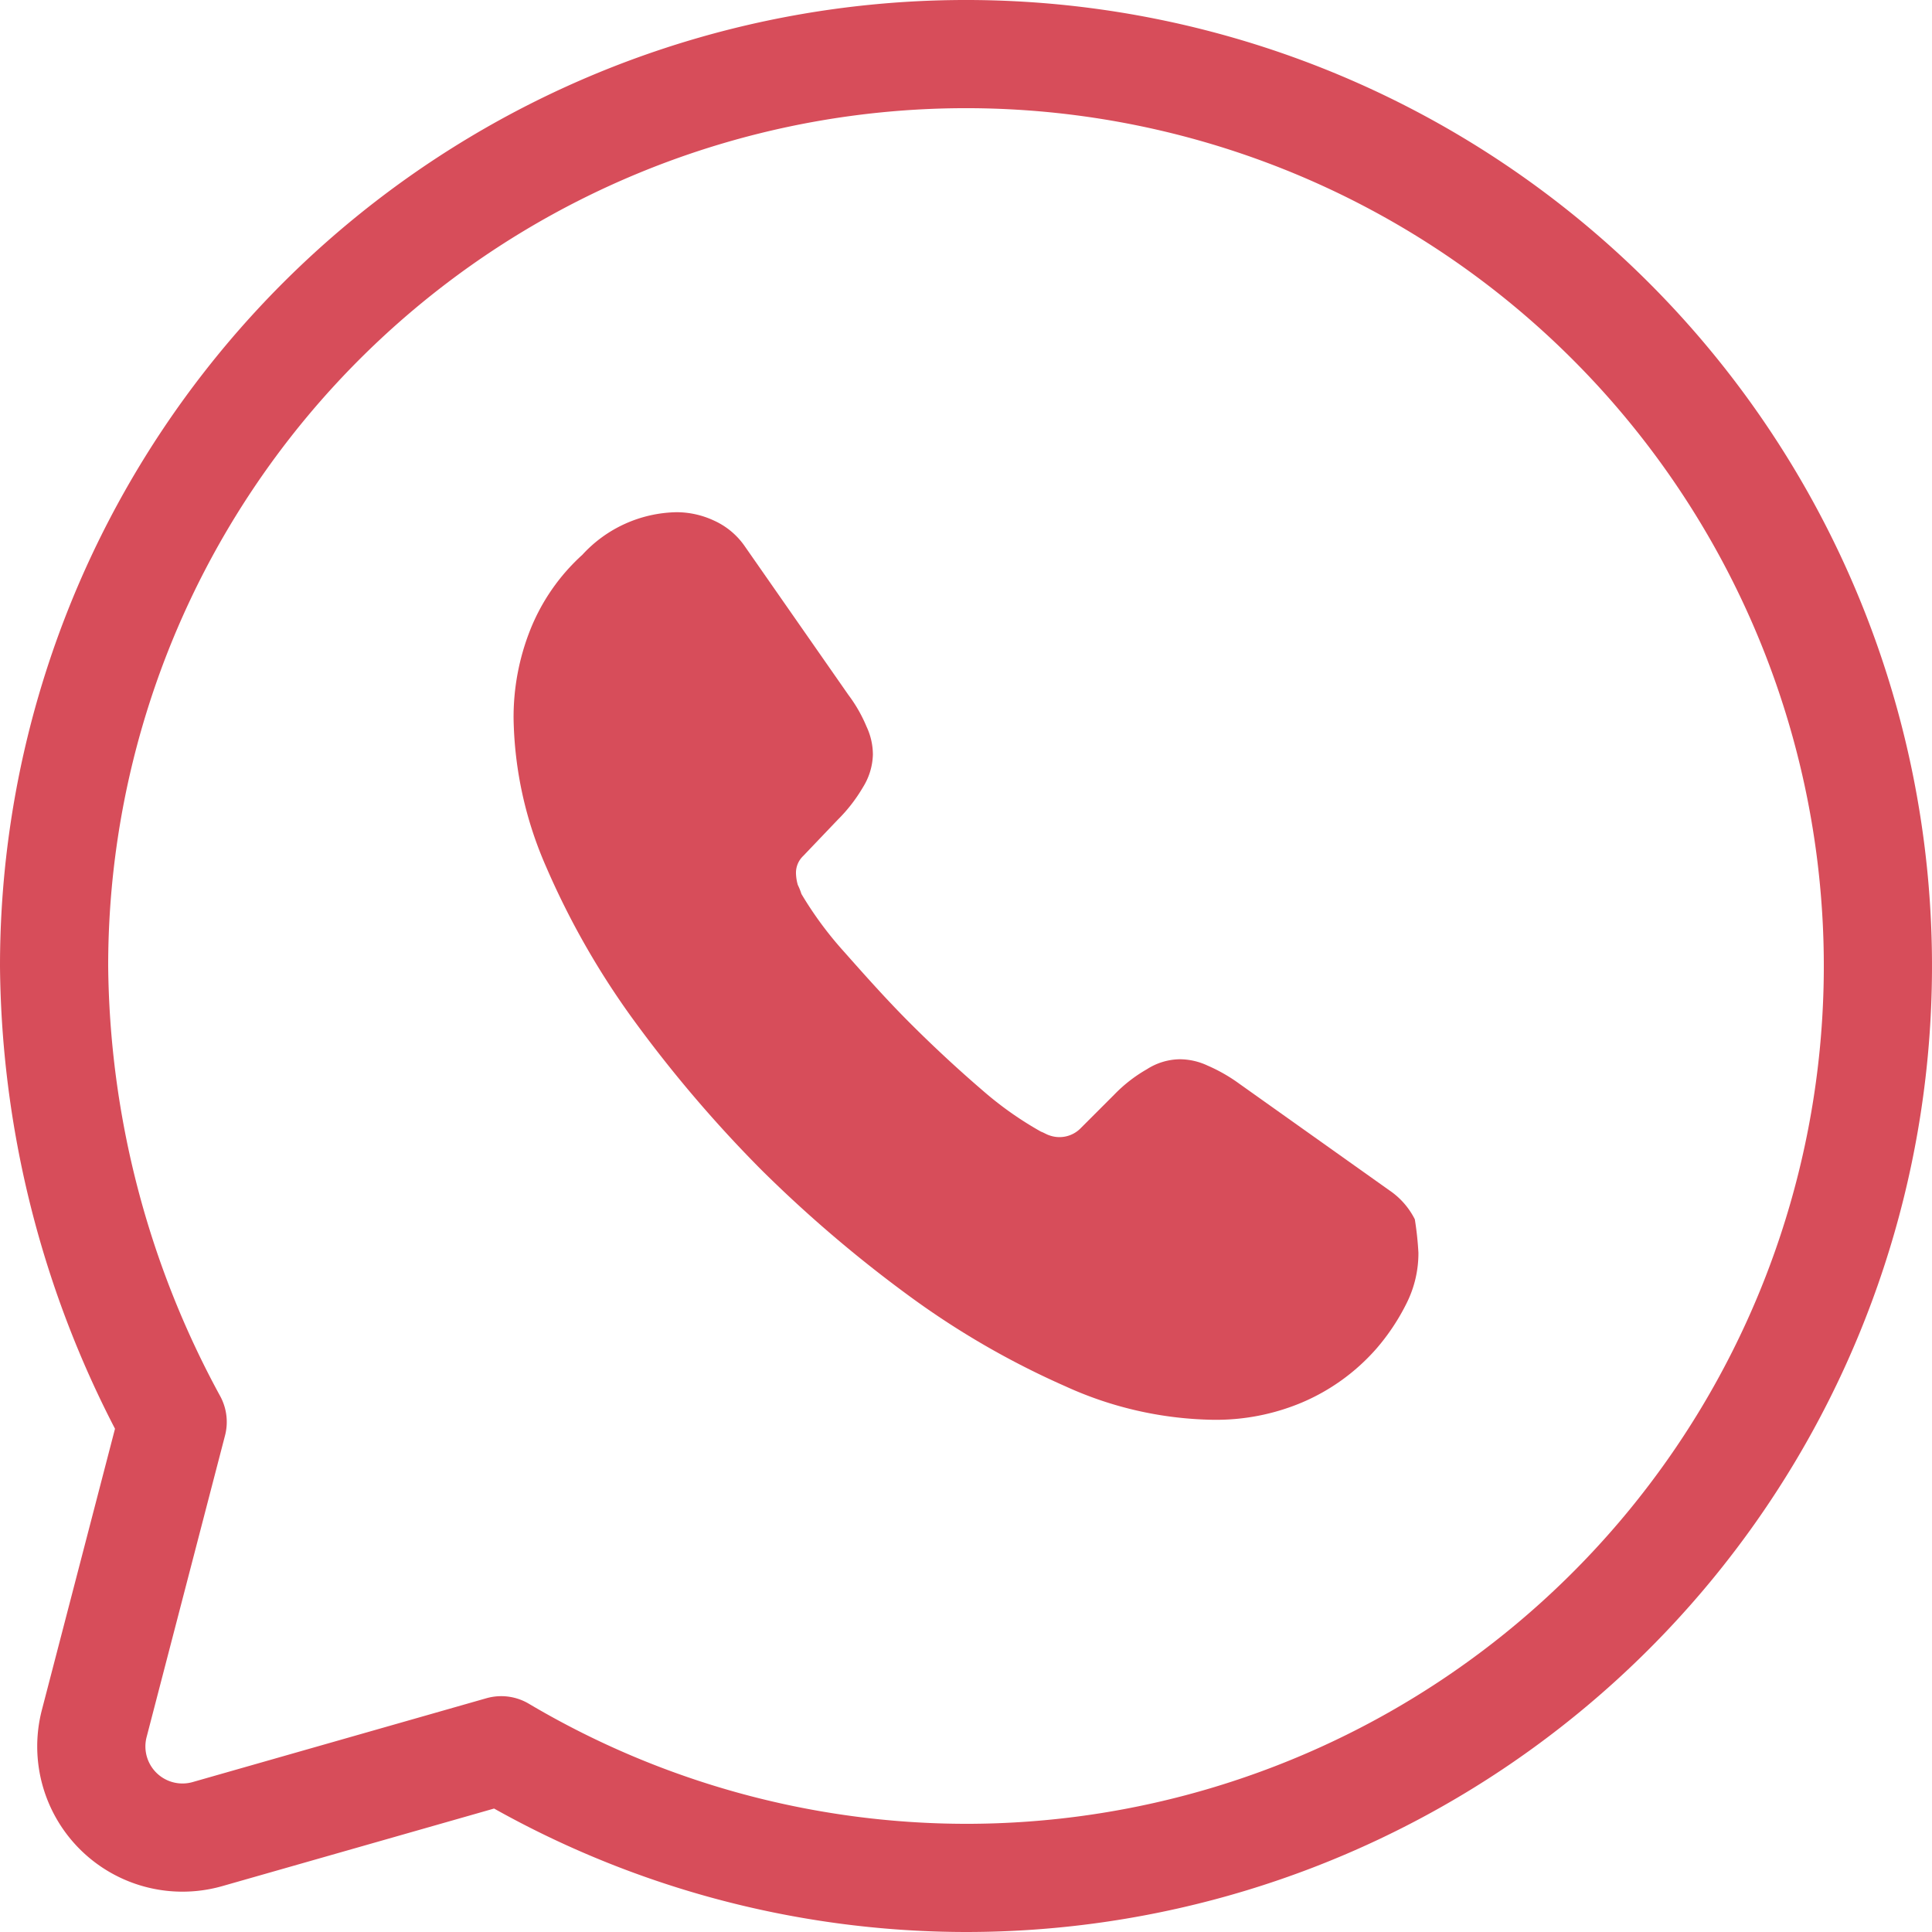
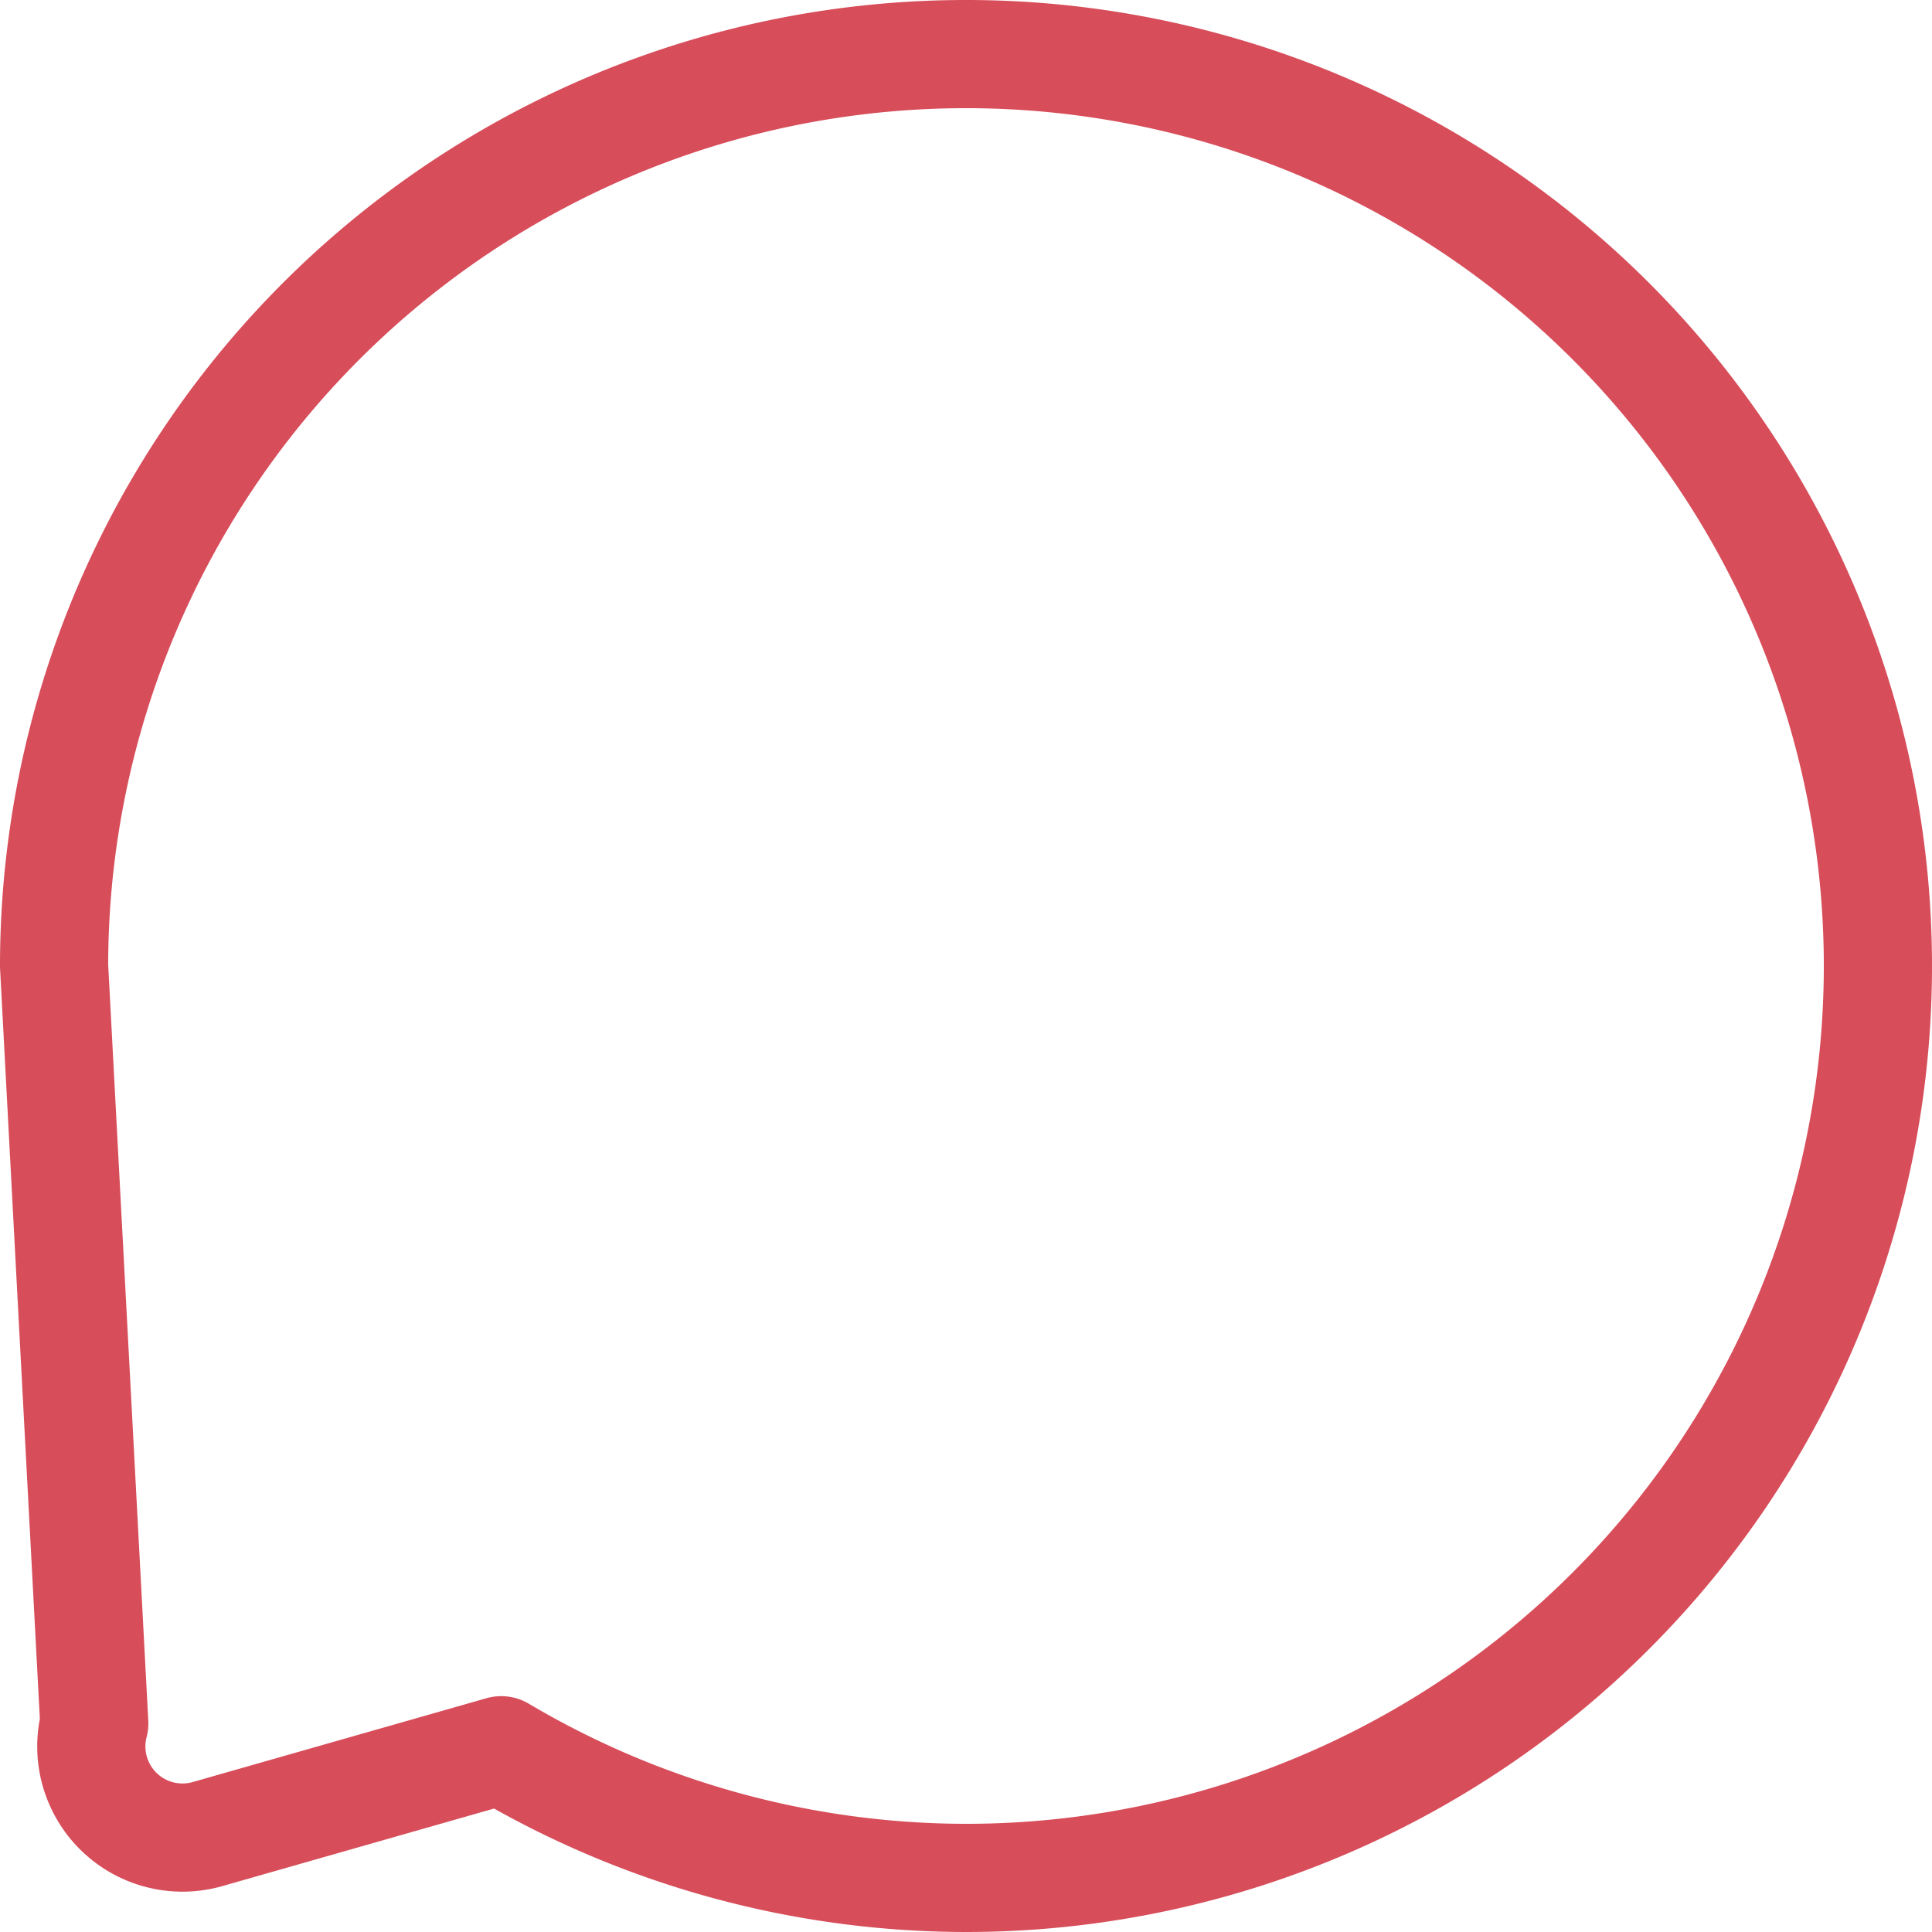
<svg xmlns="http://www.w3.org/2000/svg" width="26.788" height="26.788" viewBox="0 0 26.788 26.788">
  <g id="Group_39125" data-name="Group 39125" transform="translate(0.75 0.75)">
-     <path id="Vector" d="M12.644,25.288A12.644,12.644,0,1,0,0,12.644a13.437,13.437,0,0,0,1.644,6.322L.557,23.146A1.264,1.264,0,0,0,2.128,24.68L6.2,23.518A12.668,12.668,0,0,0,12.644,25.288Z" fill="none" stroke="#d74d5a" stroke-linecap="round" stroke-linejoin="round" stroke-miterlimit="10" stroke-width="1.5" stroke-dasharray="0 0" />
-     <path id="Vector-2" data-name="Vector" d="M12.383,10.966a2.993,2.993,0,0,1-.427.64,2.859,2.859,0,0,1-1.029.74,3.07,3.07,0,0,1-1.23.238,5.11,5.11,0,0,1-2.045-.464A11.491,11.491,0,0,1,5.5,10.878,18.129,18.129,0,0,1,3.438,9.121,17.942,17.942,0,0,1,1.681,7.064,11.038,11.038,0,0,1,.452,4.918,5.313,5.313,0,0,1,0,2.861,3.278,3.278,0,0,1,.226,1.644,2.8,2.8,0,0,1,.954.59,1.813,1.813,0,0,1,2.258,0a1.227,1.227,0,0,1,.514.113A1.039,1.039,0,0,1,3.2.464l1.443,2.07a2.025,2.025,0,0,1,.251.439.916.916,0,0,1,.088.389.9.9,0,0,1-.138.452,2.207,2.207,0,0,1-.351.452l-.477.5a.322.322,0,0,0-.1.251.63.63,0,0,0,.025.151.864.864,0,0,1,.05.125,5.03,5.03,0,0,0,.59.8c.289.326.59.665.916.991s.665.64,1,.928a4.817,4.817,0,0,0,.816.577c.038.013.075.038.113.05a.412.412,0,0,0,.427-.088l.477-.477a2.016,2.016,0,0,1,.452-.351.864.864,0,0,1,.452-.138.916.916,0,0,1,.389.088,2.284,2.284,0,0,1,.439.251l2.083,1.48a1.059,1.059,0,0,1,.351.4,4.388,4.388,0,0,1,.05.464A1.545,1.545,0,0,1,12.383,10.966Z" transform="translate(6.371 6.352)" fill="#d74d5a" />
+     <path id="Vector" d="M12.644,25.288A12.644,12.644,0,1,0,0,12.644L.557,23.146A1.264,1.264,0,0,0,2.128,24.68L6.2,23.518A12.668,12.668,0,0,0,12.644,25.288Z" fill="none" stroke="#d74d5a" stroke-linecap="round" stroke-linejoin="round" stroke-miterlimit="10" stroke-width="1.5" stroke-dasharray="0 0" />
  </g>
</svg>